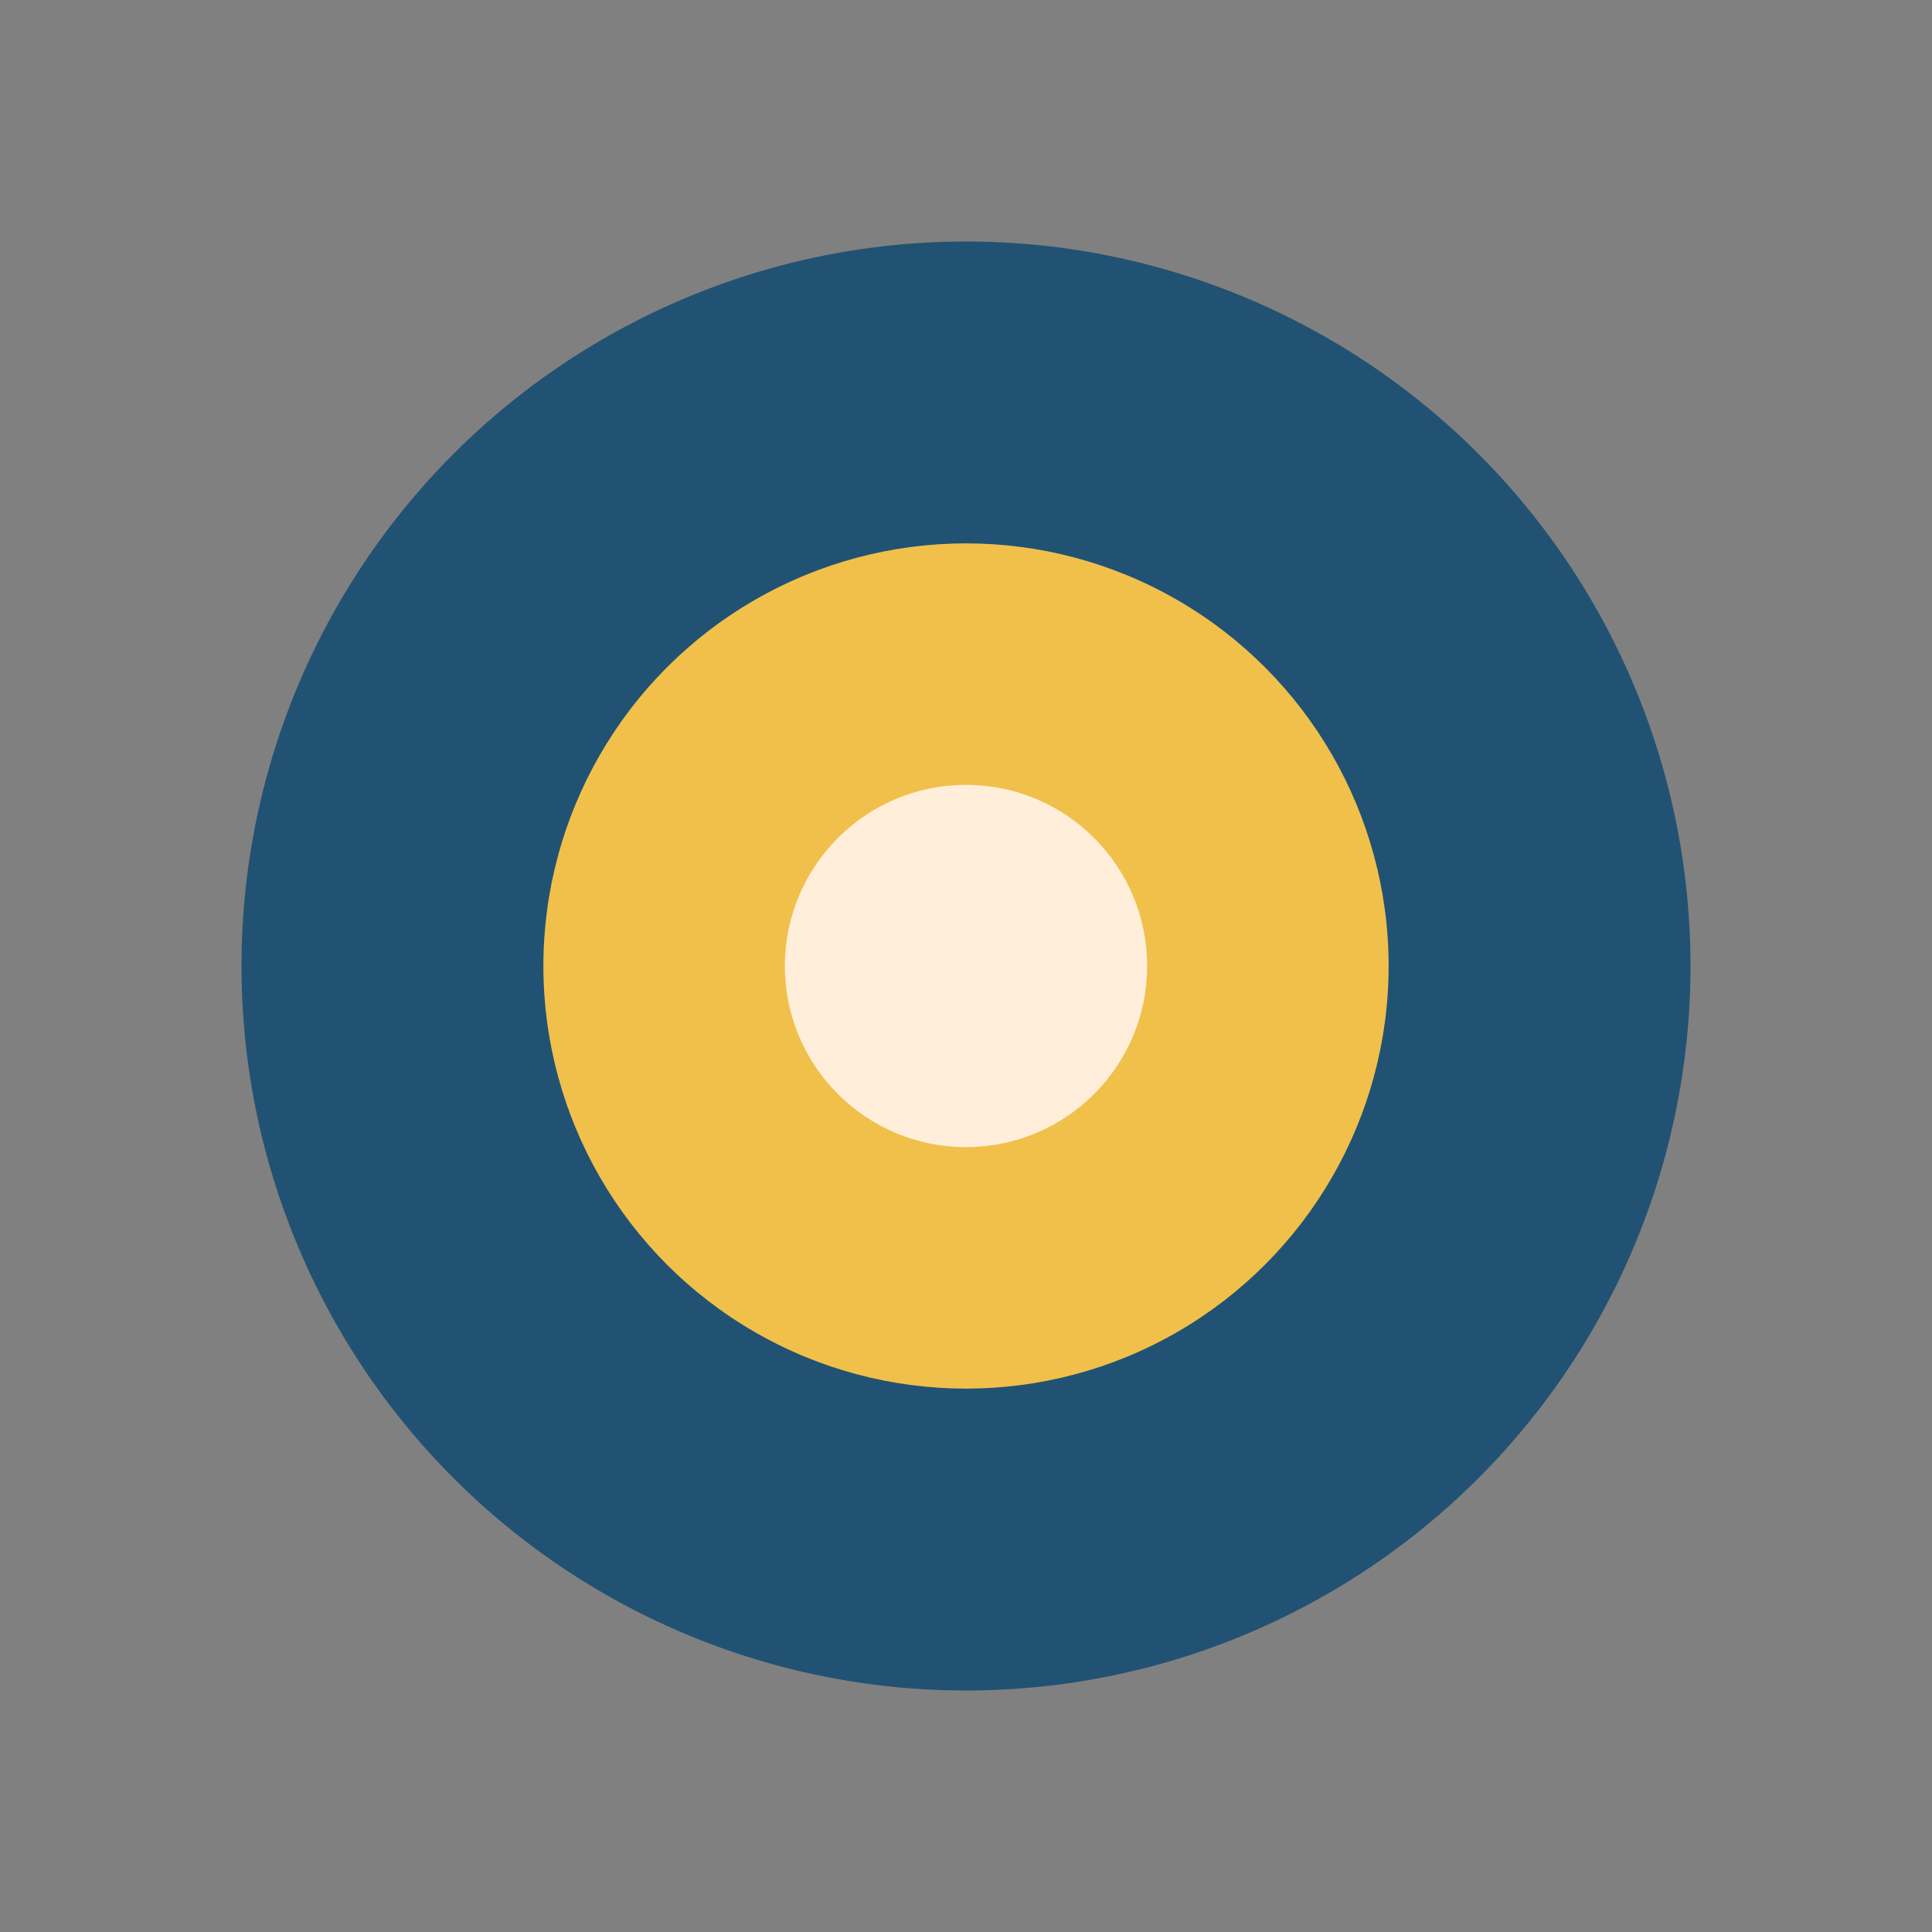
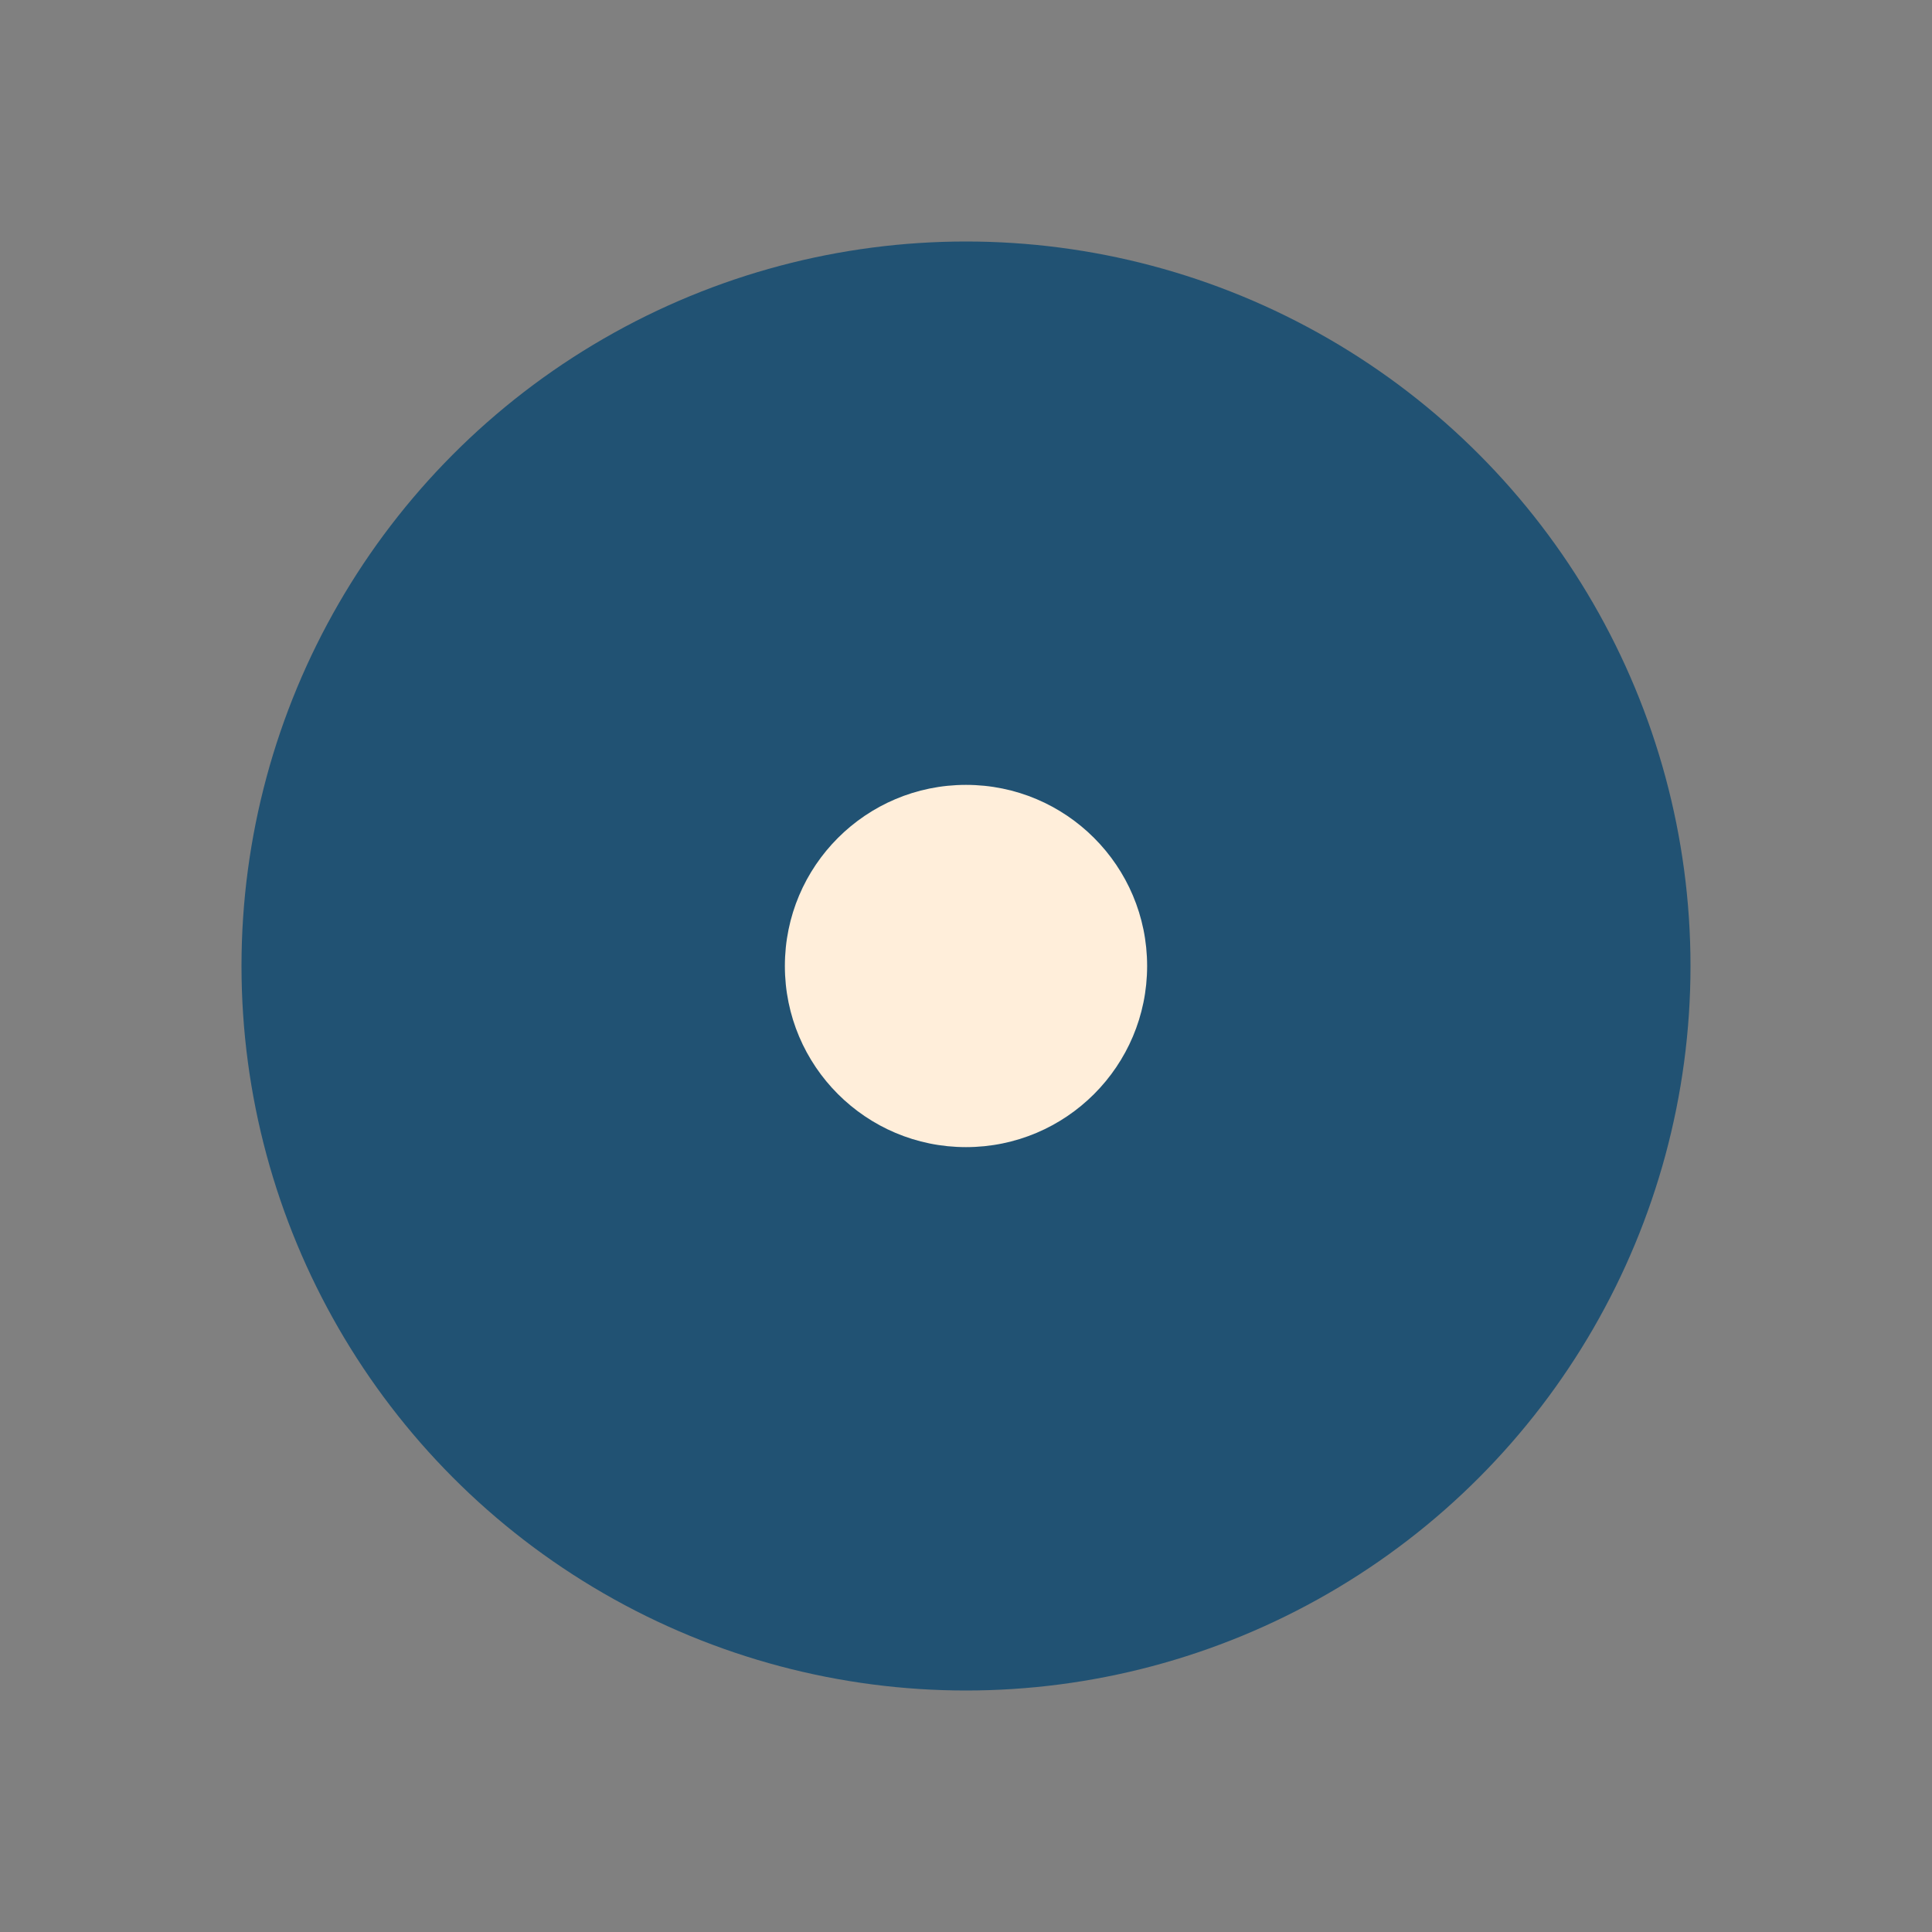
<svg xmlns="http://www.w3.org/2000/svg" width="32" height="32" viewBox="0 0 32 32">
  <rect x="0" y="0" width="32" height="32" fill="#808080" stroke="none" />
  <circle cx="16" cy="16" r="12" fill="#215273" />
-   <circle cx="16" cy="16" r="7" fill="#F0C04B" />
  <circle cx="16" cy="16" r="3" fill="#FFEEDA" />
</svg>